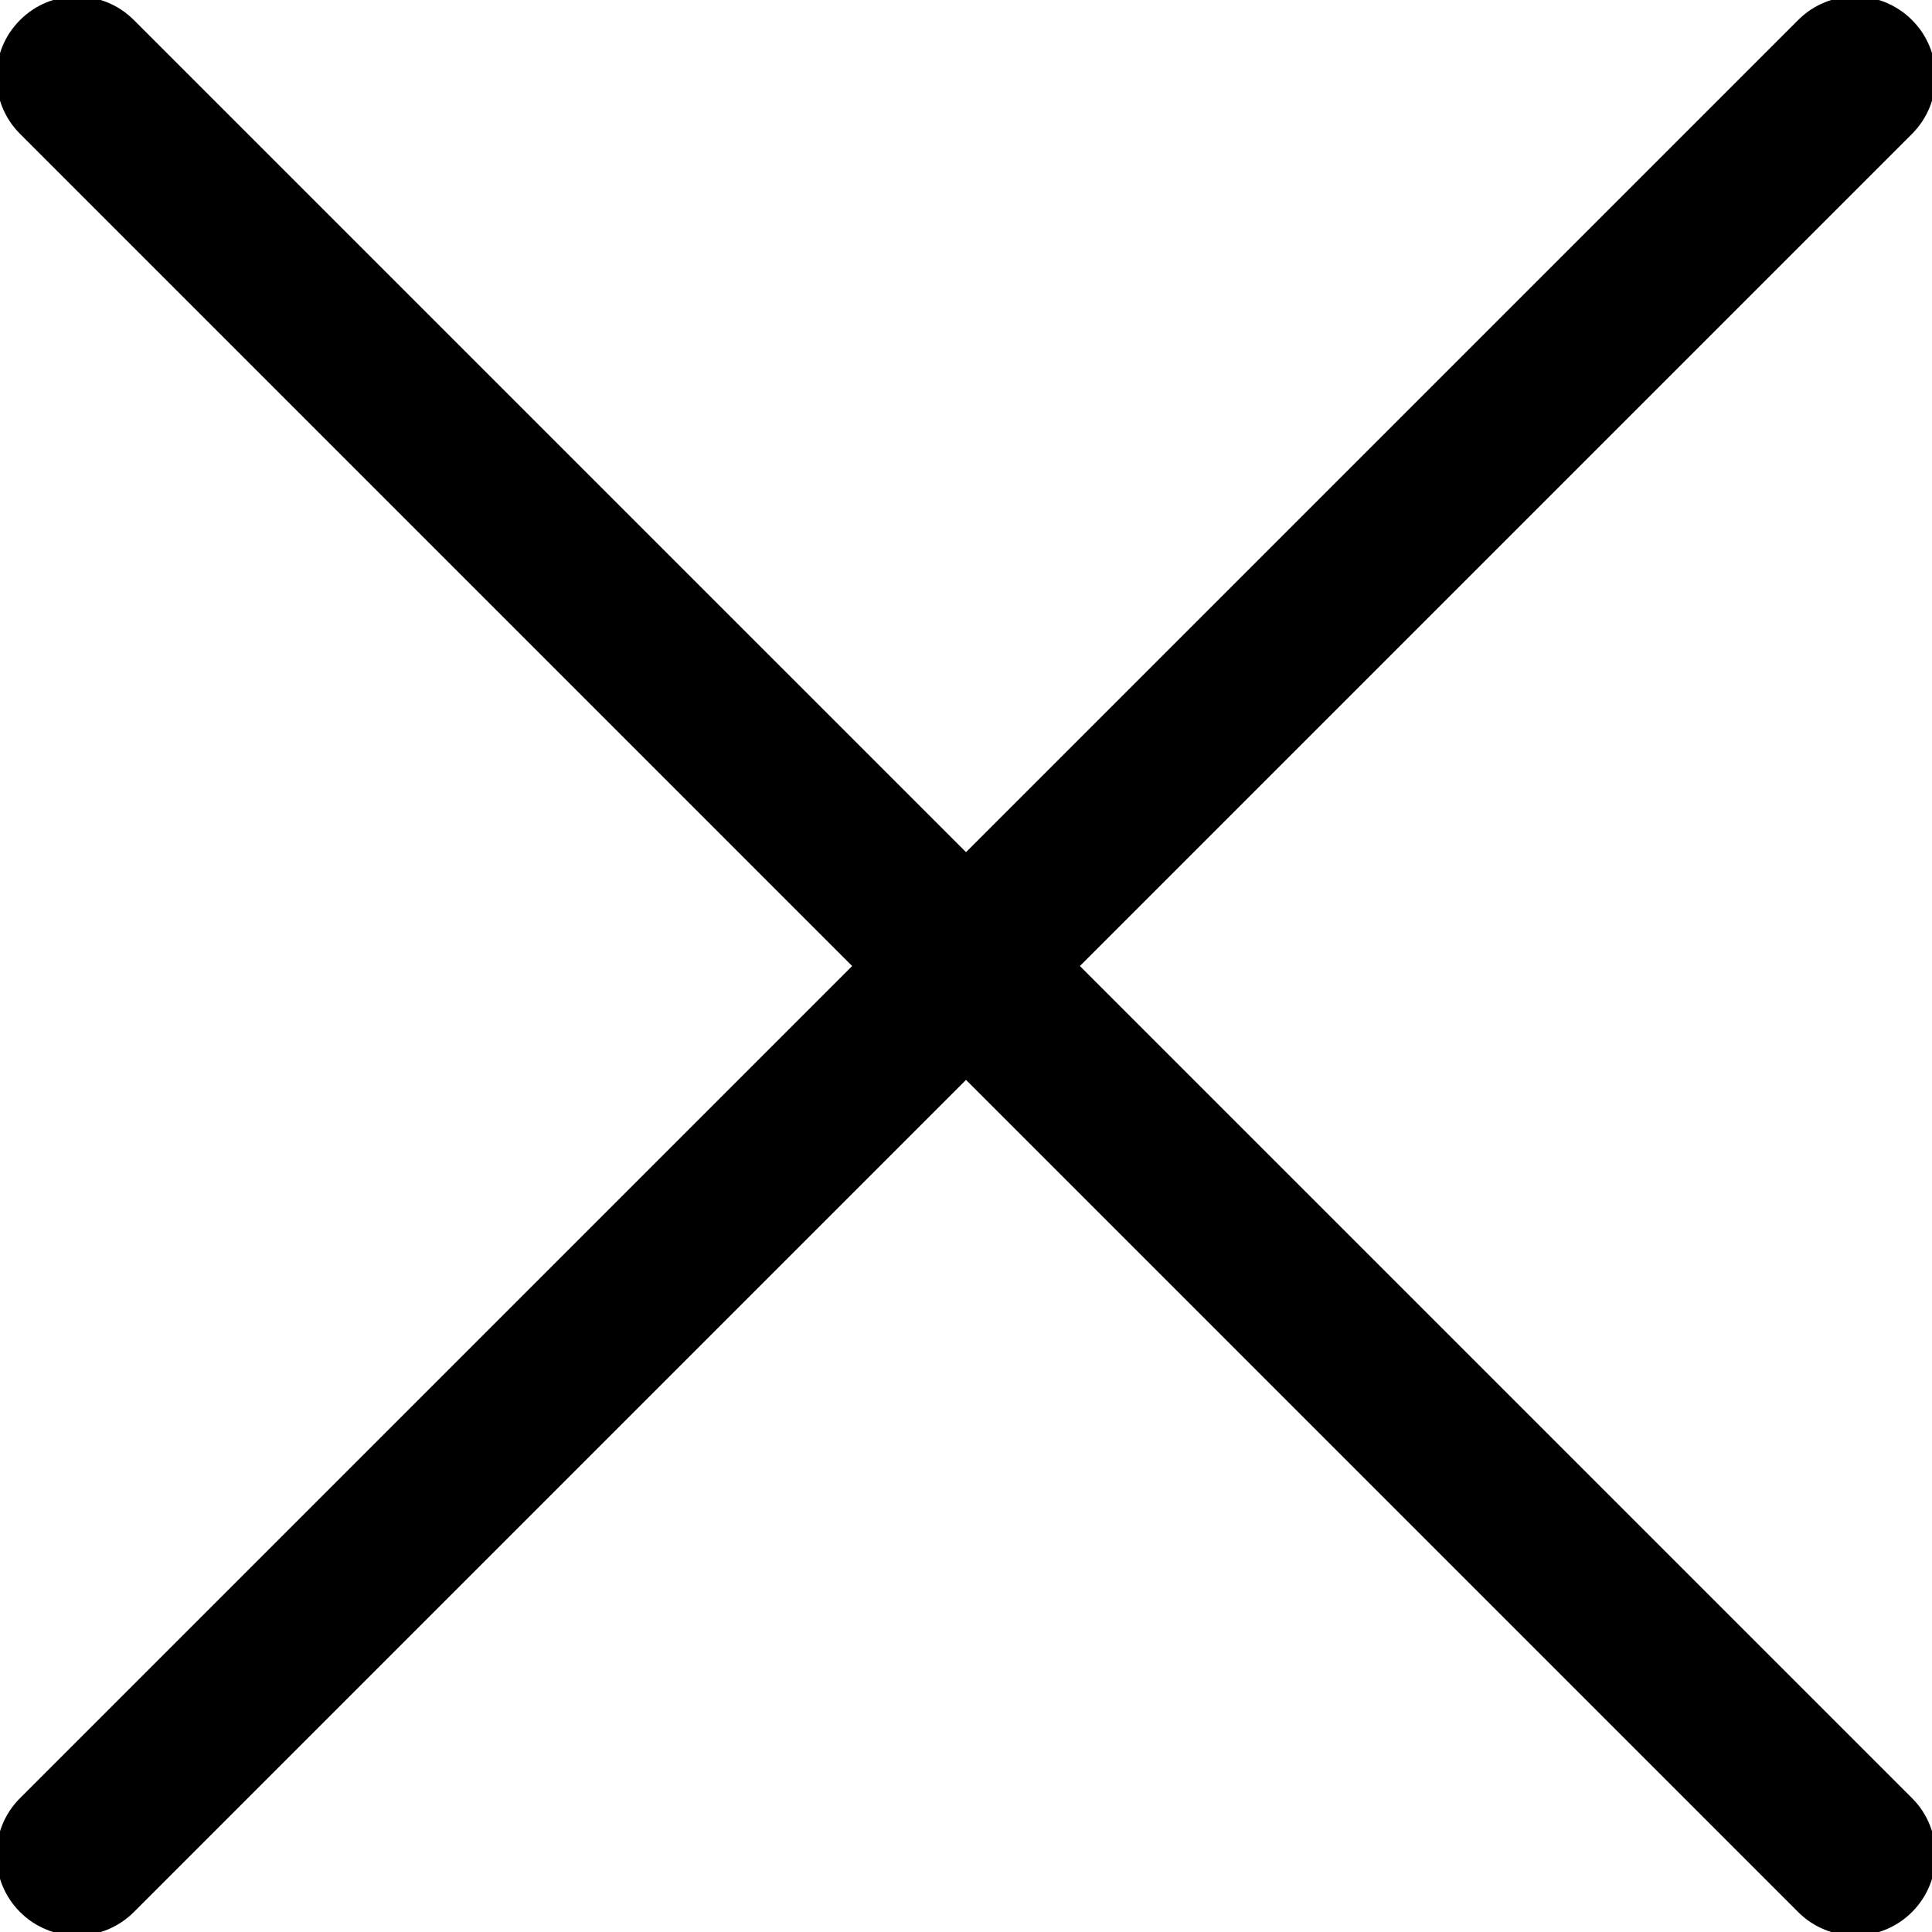
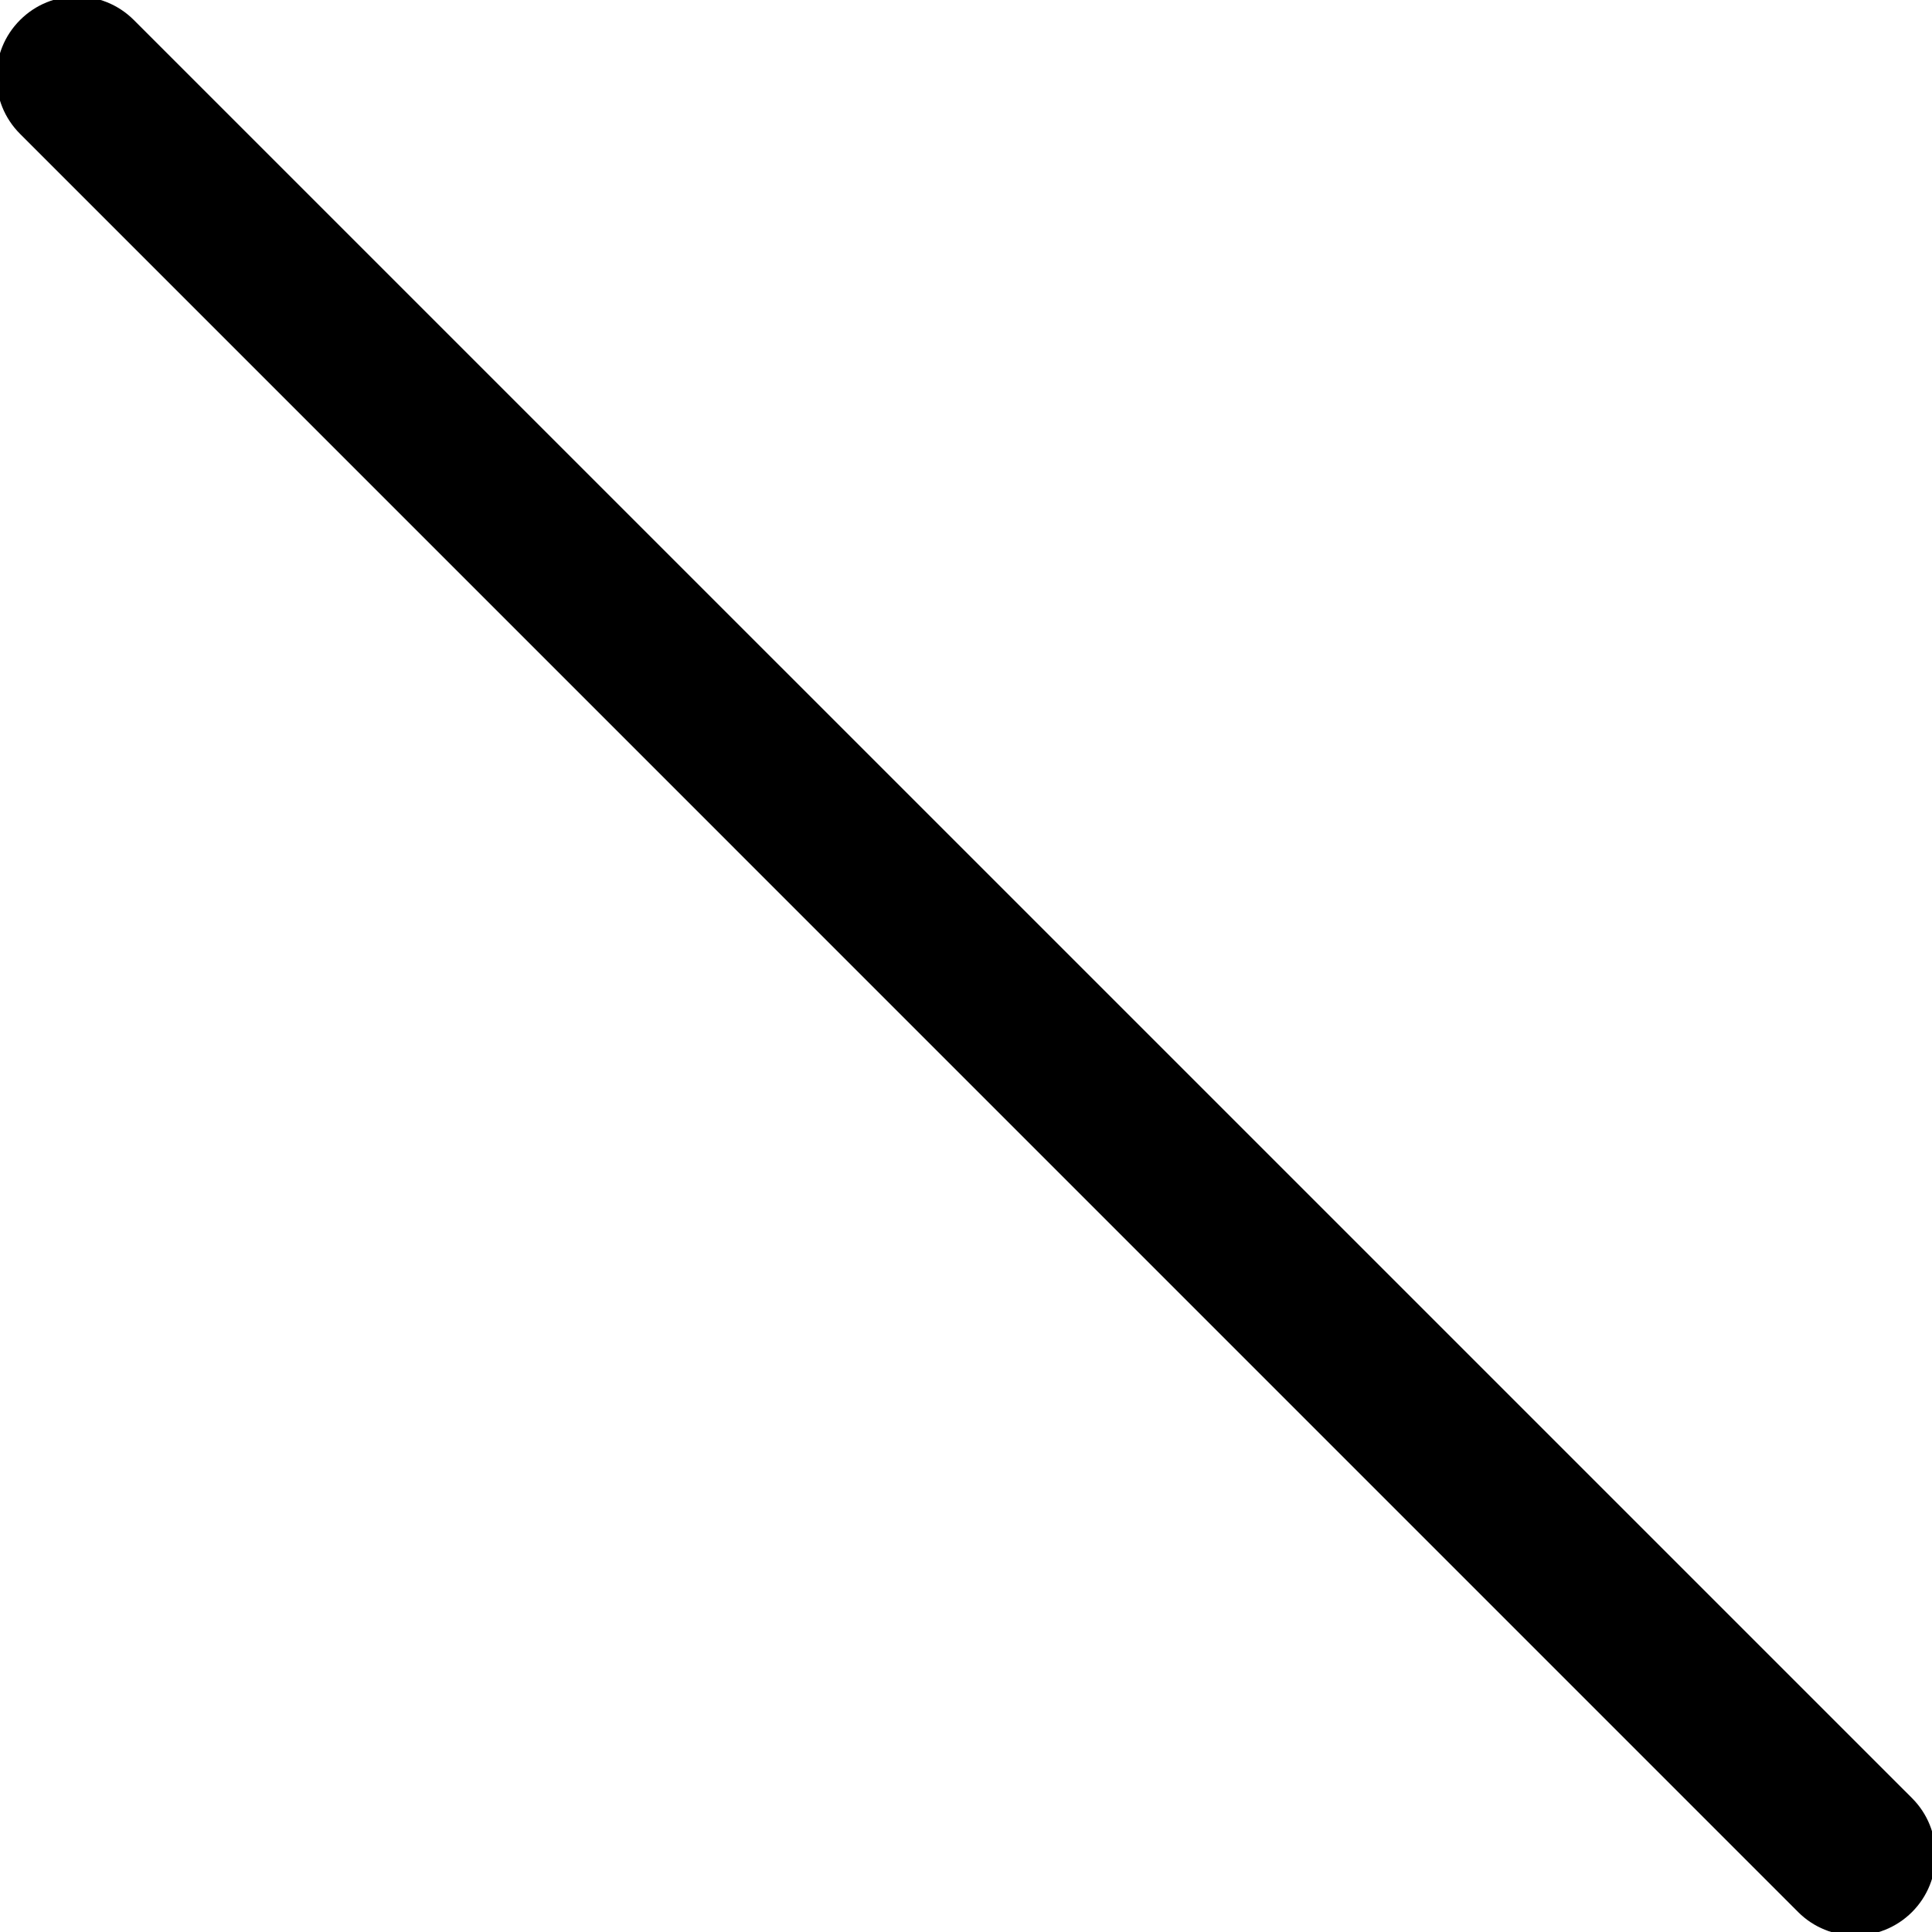
<svg xmlns="http://www.w3.org/2000/svg" width="24" height="24" viewBox="0 0 24 24" fill="none">
  <g clip-path="url(#clip0_231_18)">
    <path d="M0.249 0.249C0.639 -0.142 1.272 -0.142 1.663 0.249L23.752 22.337C24.142 22.727 24.142 23.361 23.752 23.752C23.361 24.142 22.727 24.142 22.337 23.752L0.249 1.663C-0.142 1.272 -0.142 0.639 0.249 0.249Z" fill="black" />
-     <path d="M22.337 0.249C22.727 -0.142 23.361 -0.142 23.752 0.249C24.142 0.639 24.142 1.272 23.752 1.663L1.663 23.752C1.273 24.142 0.639 24.142 0.249 23.752C-0.142 23.361 -0.142 22.727 0.249 22.337L22.337 0.249Z" fill="black" />
  </g>
  <defs>
    <clipPath id="clip0_231_18">
      <rect width="24" height="24" fill="white" />
    </clipPath>
  </defs>
</svg>